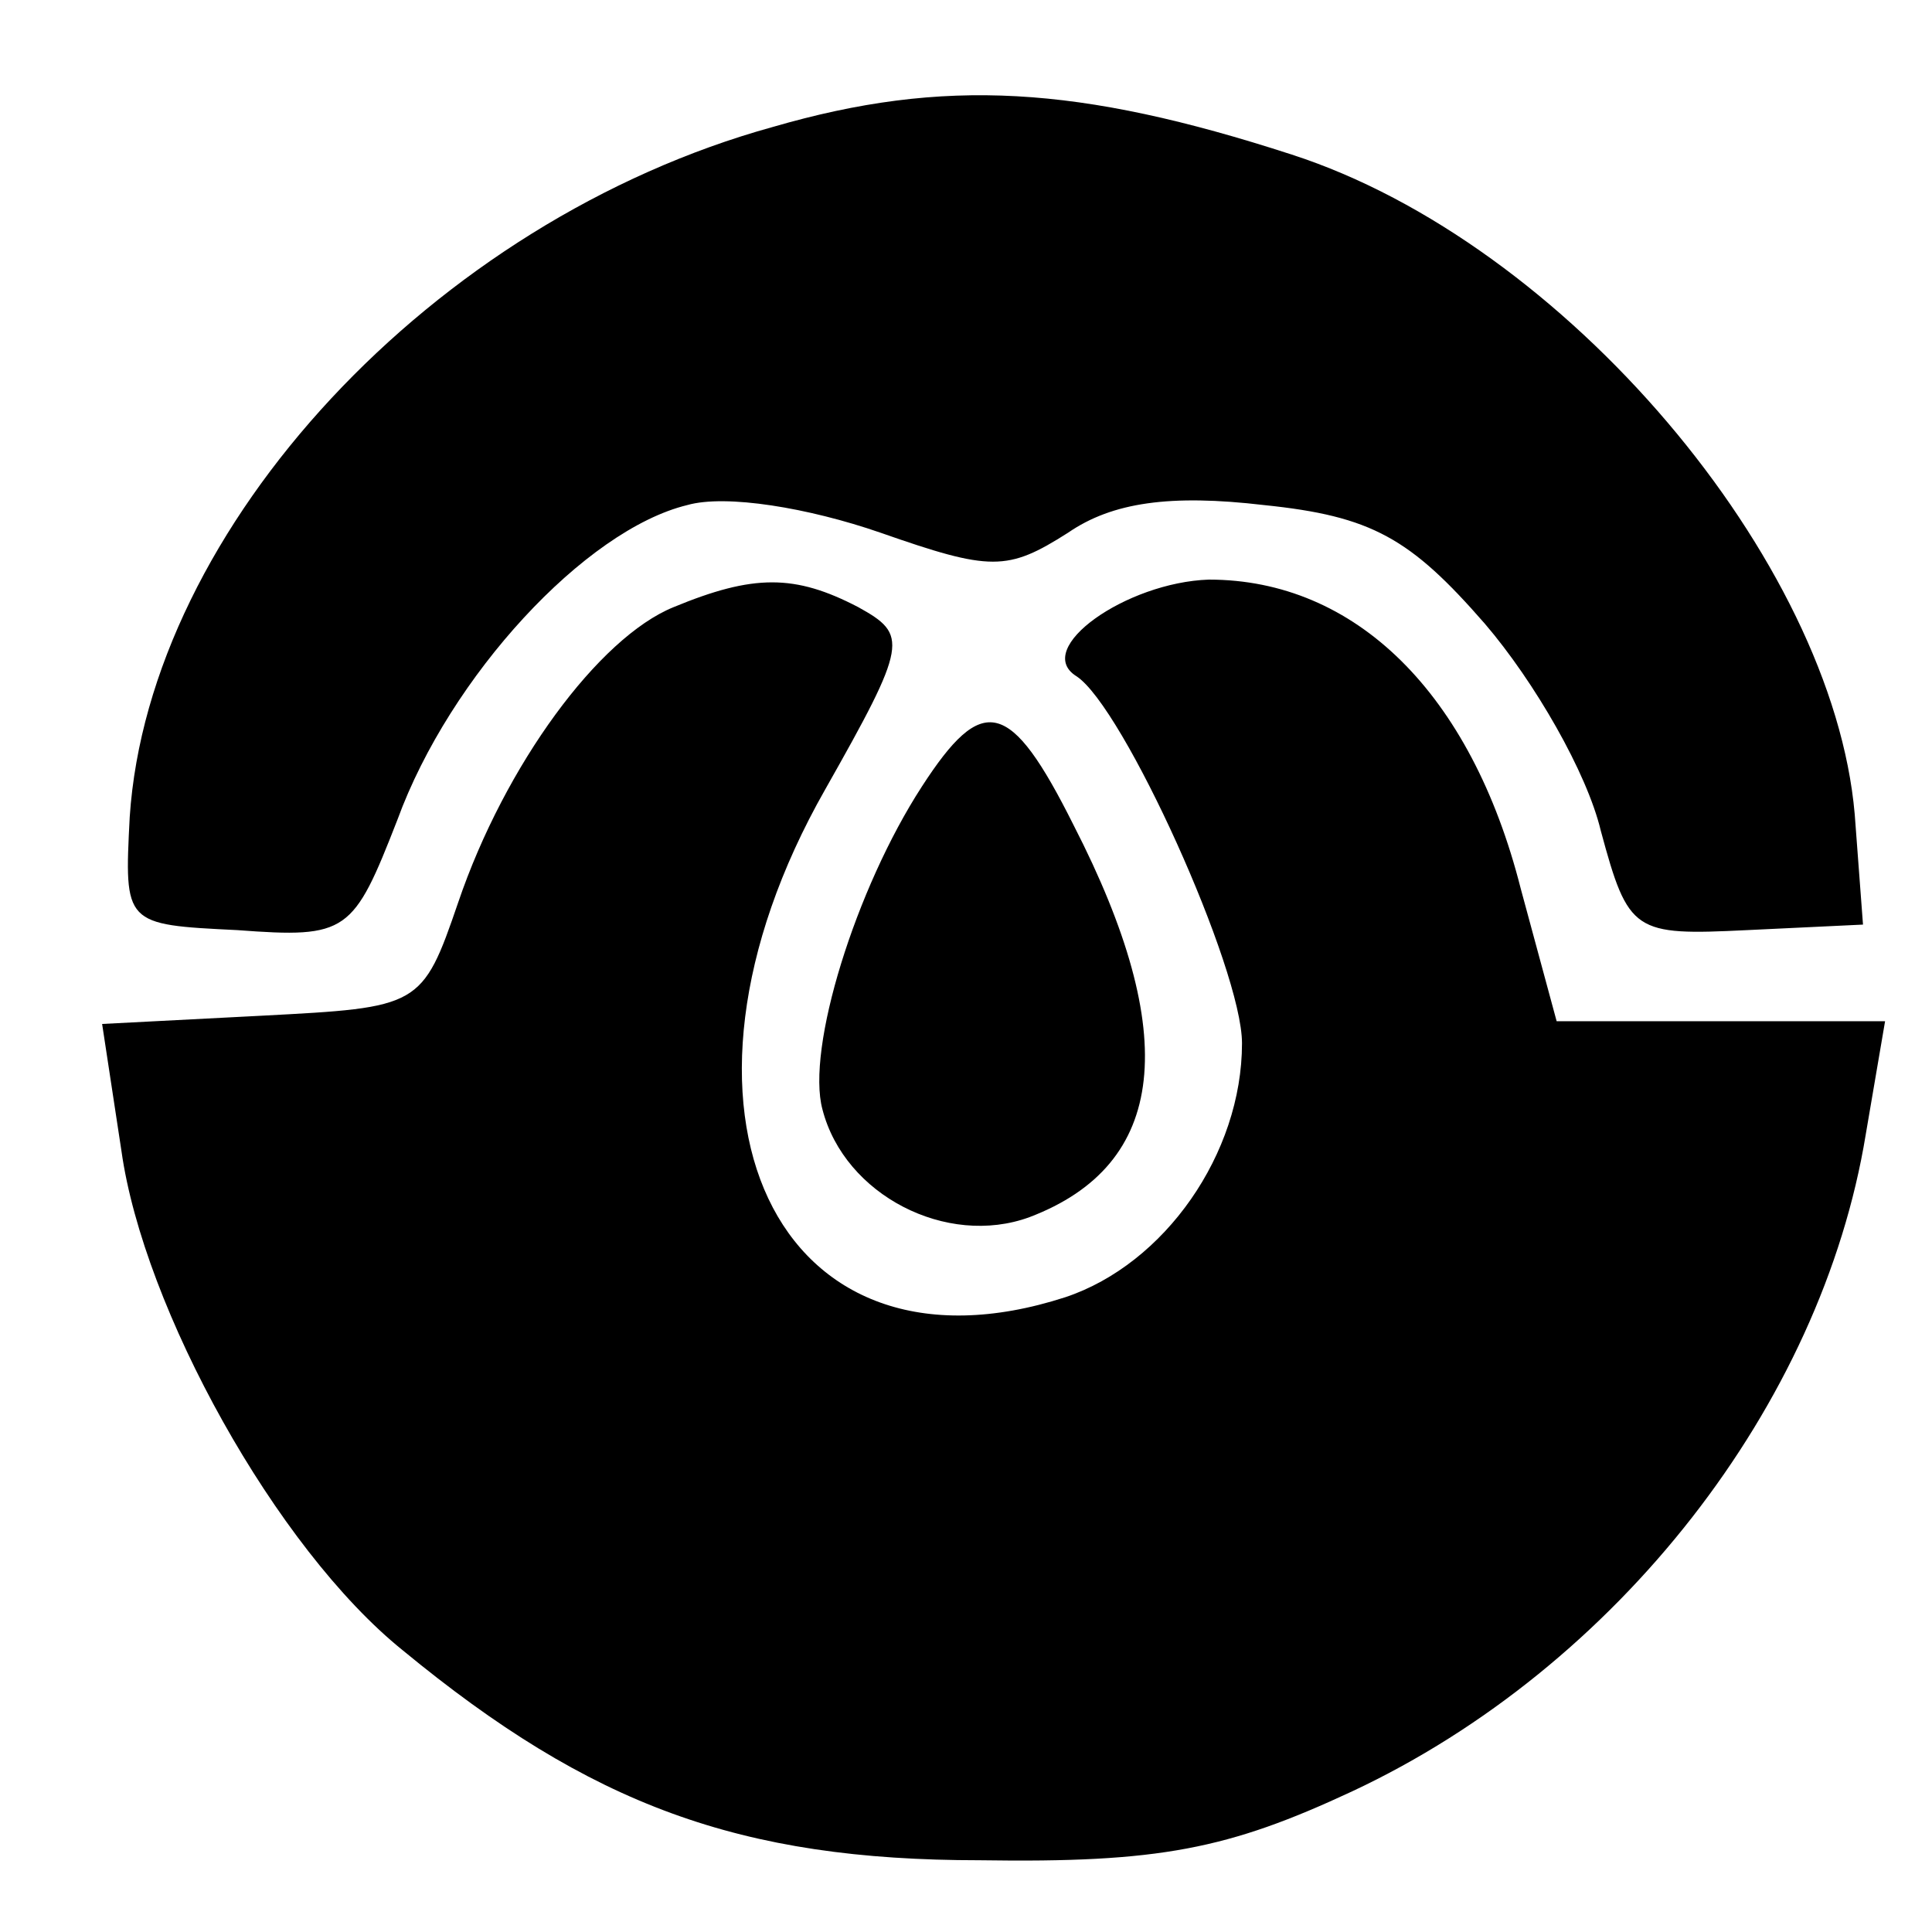
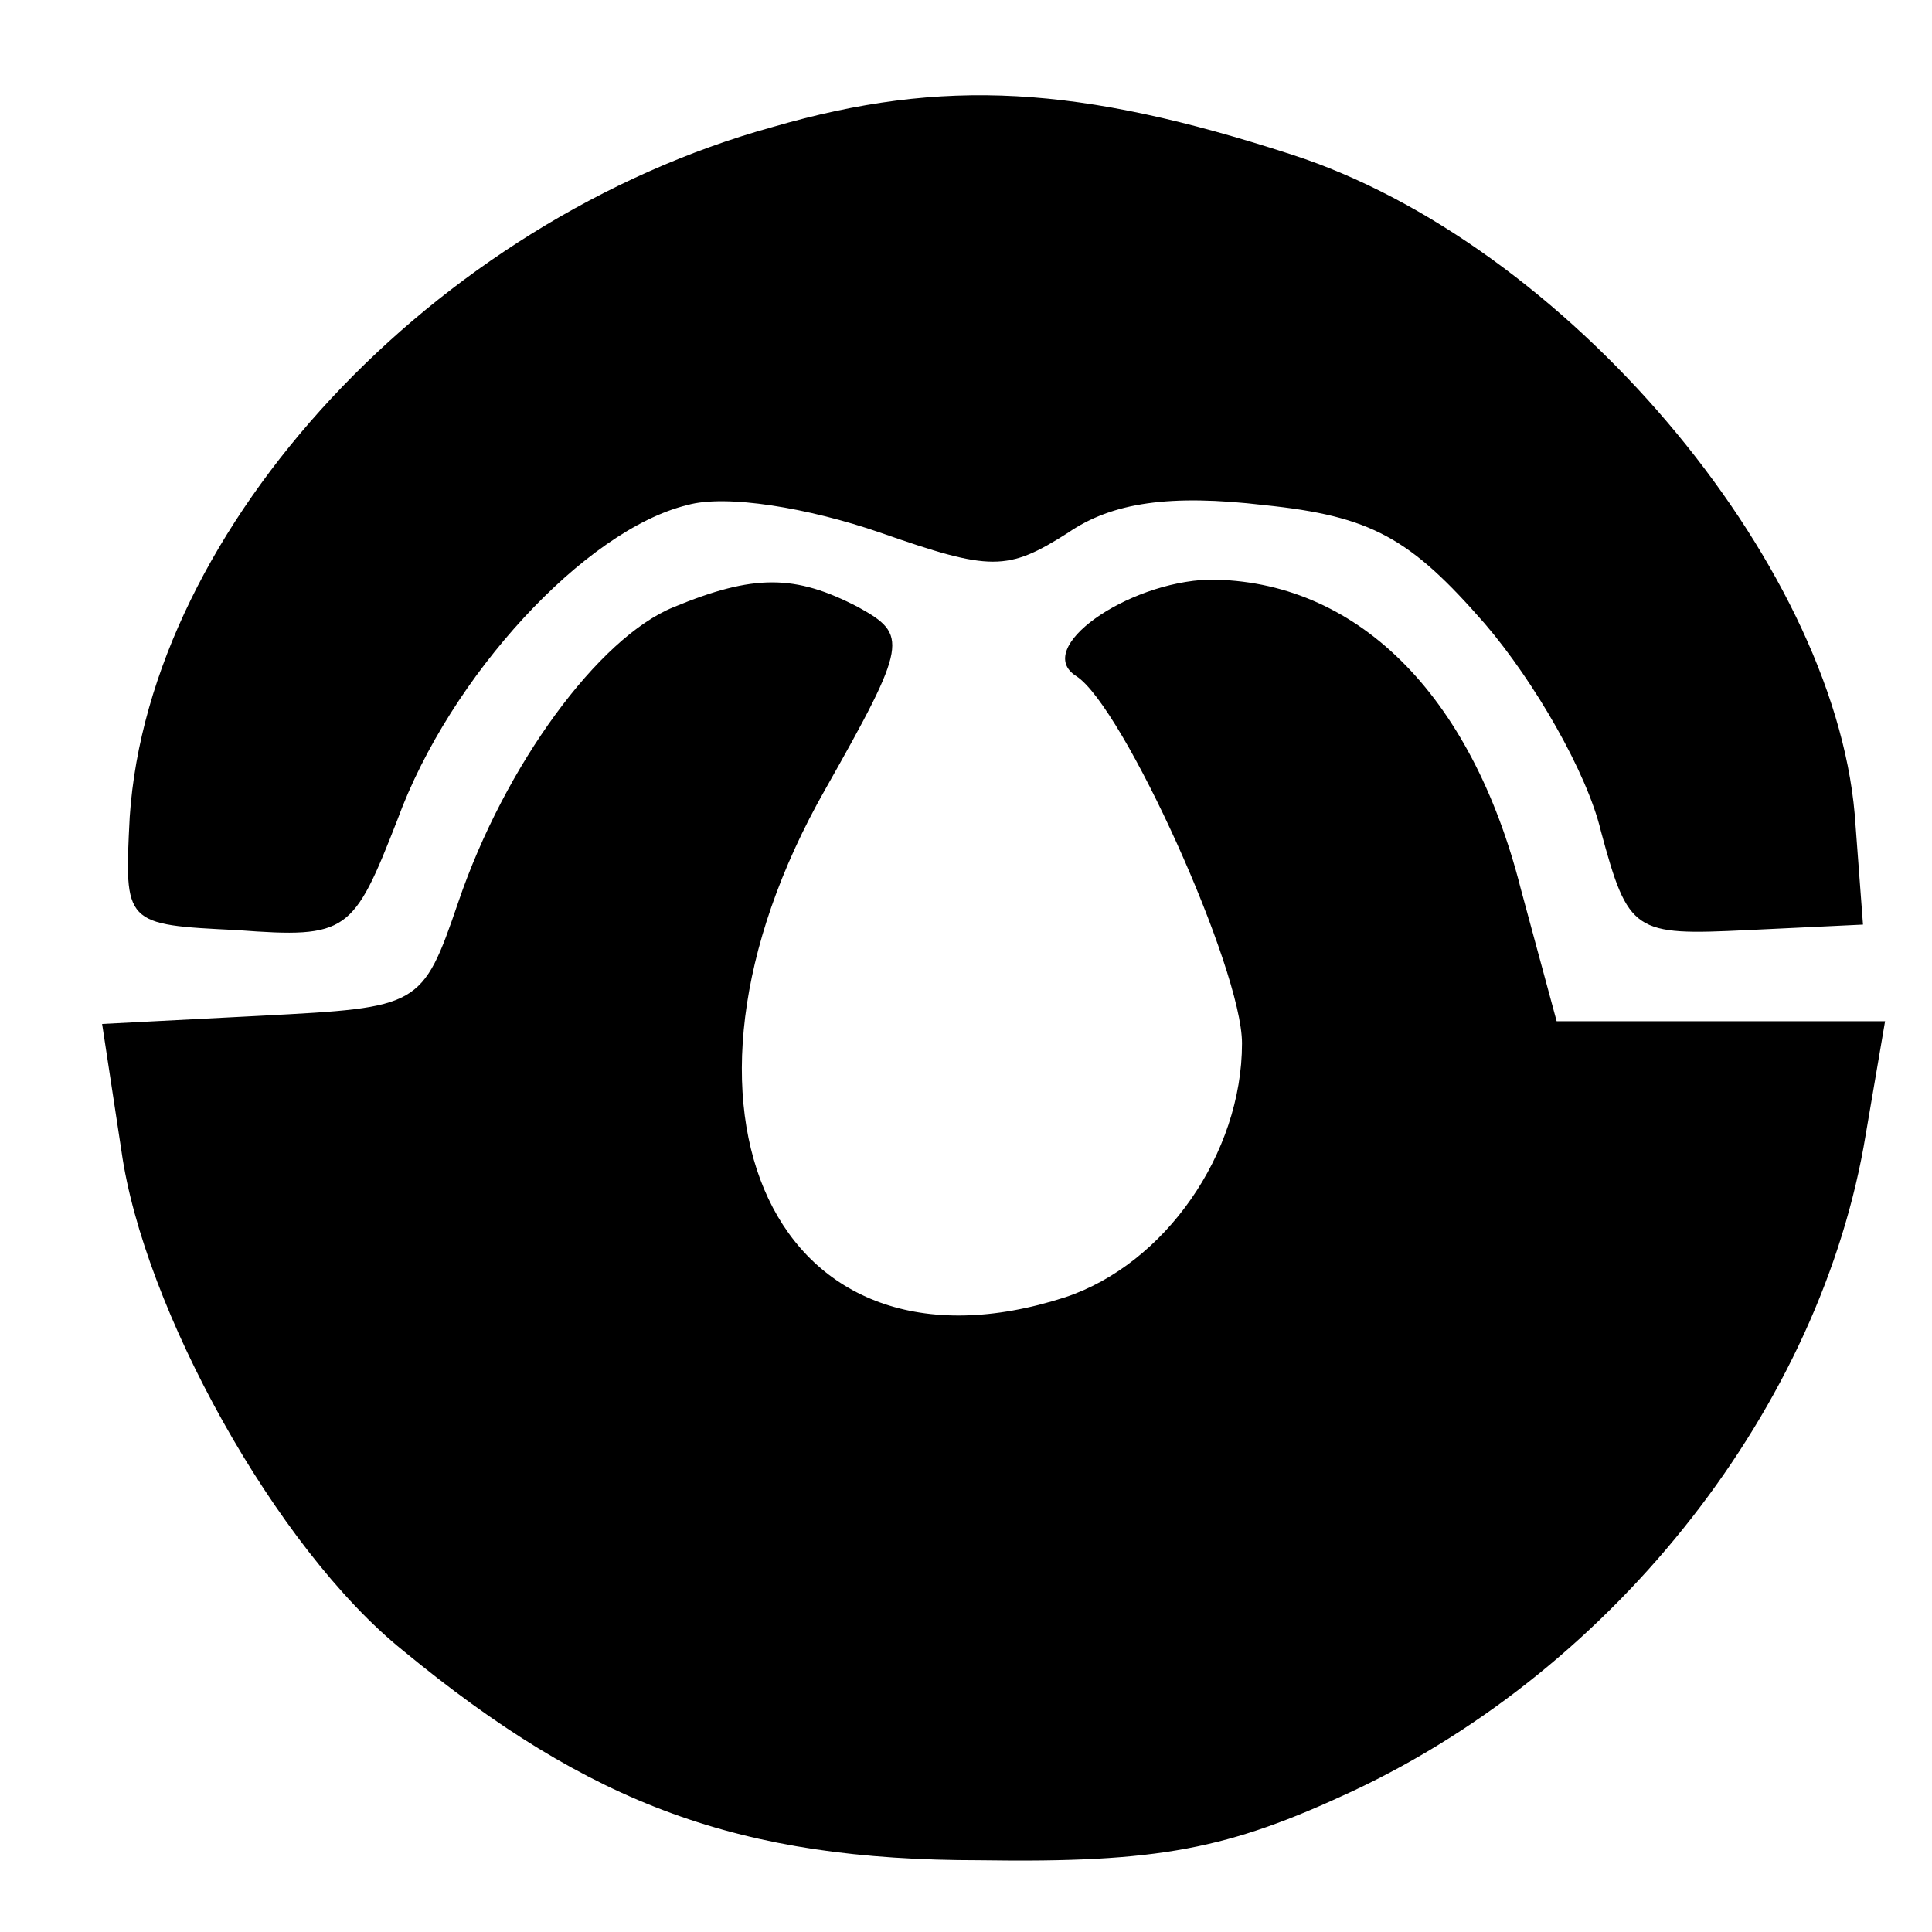
<svg xmlns="http://www.w3.org/2000/svg" version="1.0" width="70pt" height="70pt" viewBox="0 0 70 70" preserveAspectRatio="xMidYMid meet">
  <g transform="translate(0,70) scale(0.1,-0.1)" fill="#000000" stroke="none">
    <path d="M280 654 c-123 -34 -226 -145 -233 -250 -2 -39 -2 -39 39 -41 40 -3 42 -1 58 40 19 52 68 105 105 114 14 4 44 -1 70 -10 40 -14 46 -14 68 0 16 11 37 14 71 10 39 -4 53 -12 80 -43 18 -21 37 -54 42 -75 10 -37 12 -38 53 -36 l42 2 -3 40 c-8 92 -105 207 -204 239 -77 25 -126 28 -188 10z" />
    <path d="M244 480 c-27 -11 -61 -57 -78 -107 -13 -38 -14 -38 -71 -41 l-58 -3 7 -46 c8 -57 56 -144 102 -181 68 -56 122 -76 209 -76 65 -1 90 4 135 25 96 45 170 140 186 238 l7 41 -60 0 -59 0 -13 48 c-18 71 -60 112 -113 112 -30 -1 -64 -25 -48 -35 17 -11 60 -106 60 -133 0 -40 -28 -80 -64 -92 -105 -34 -153 68 -87 184 30 53 30 56 12 66 -23 12 -38 12 -67 0z" />
-     <path d="M334 415 c-24 -37 -42 -95 -36 -117 8 -31 45 -50 75 -39 50 19 55 66 16 142 -23 46 -33 48 -55 14z" />
  </g>
</svg>